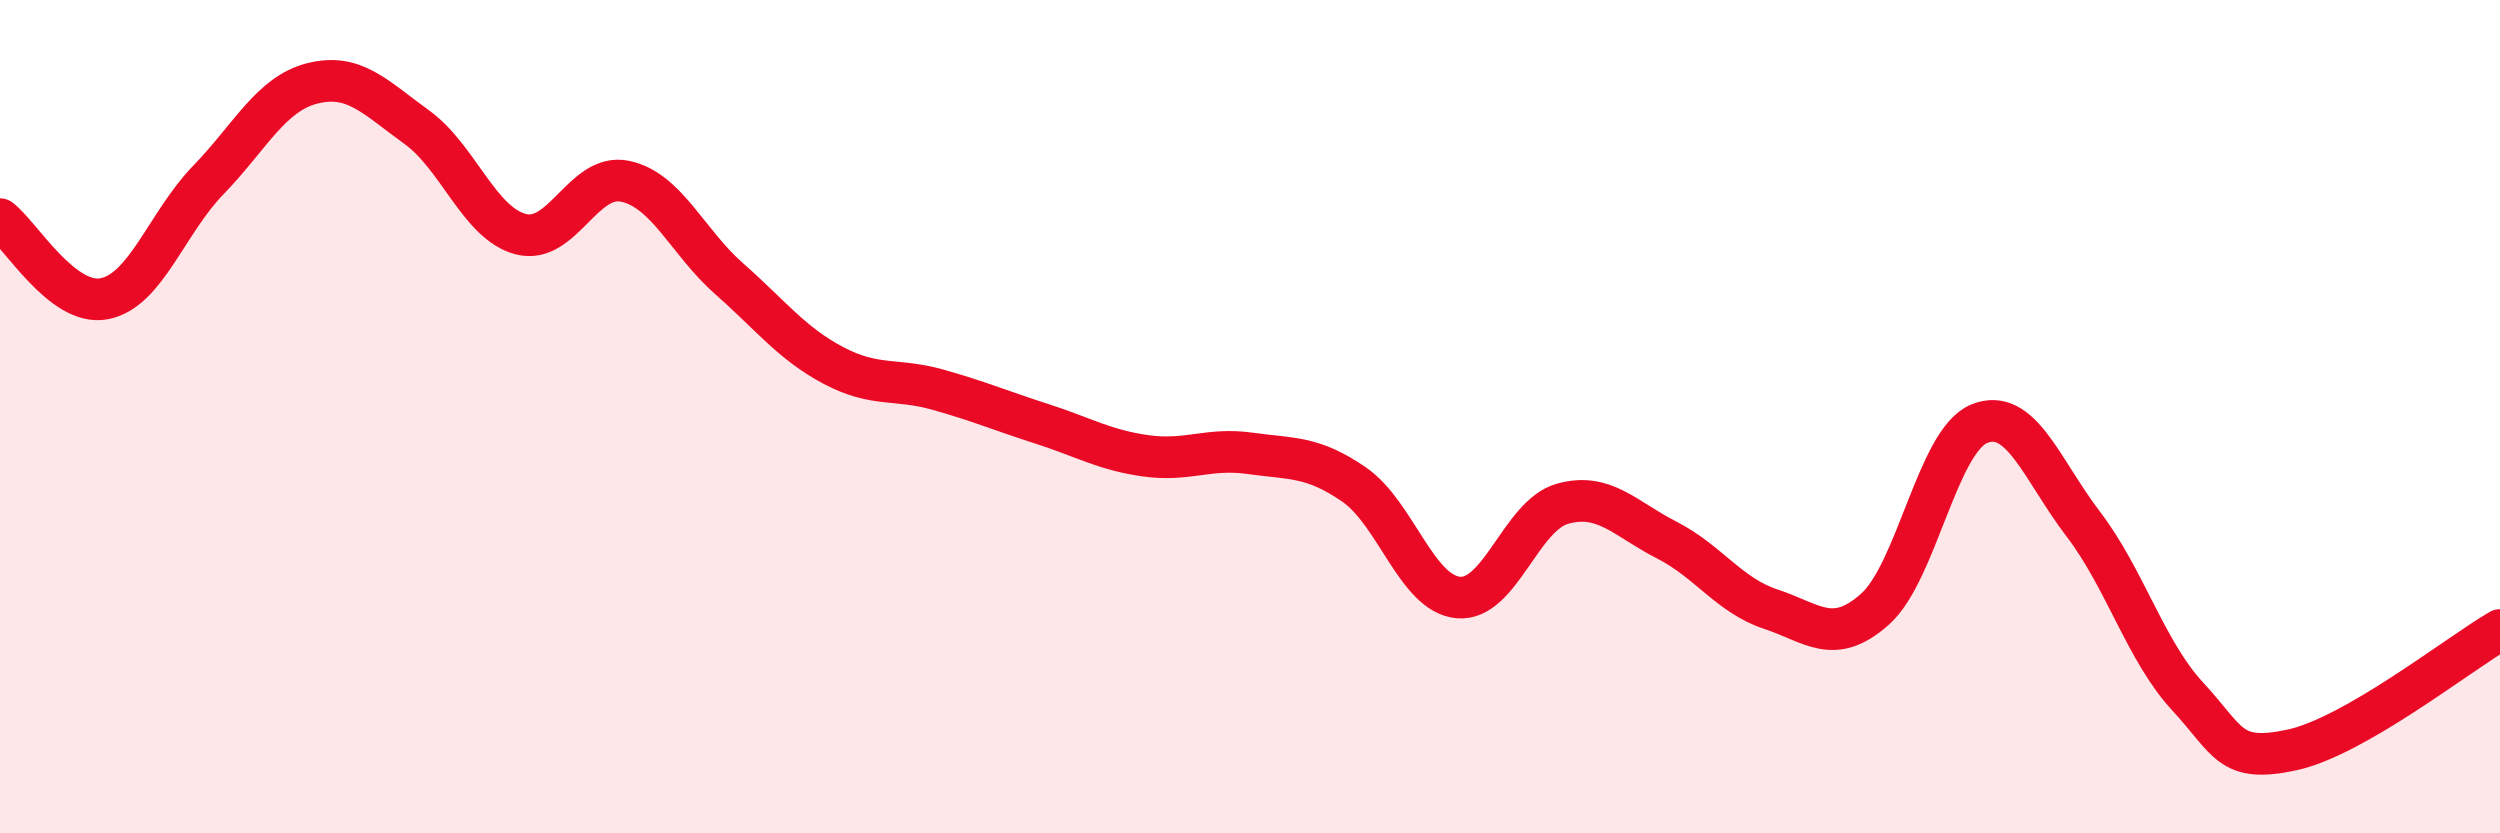
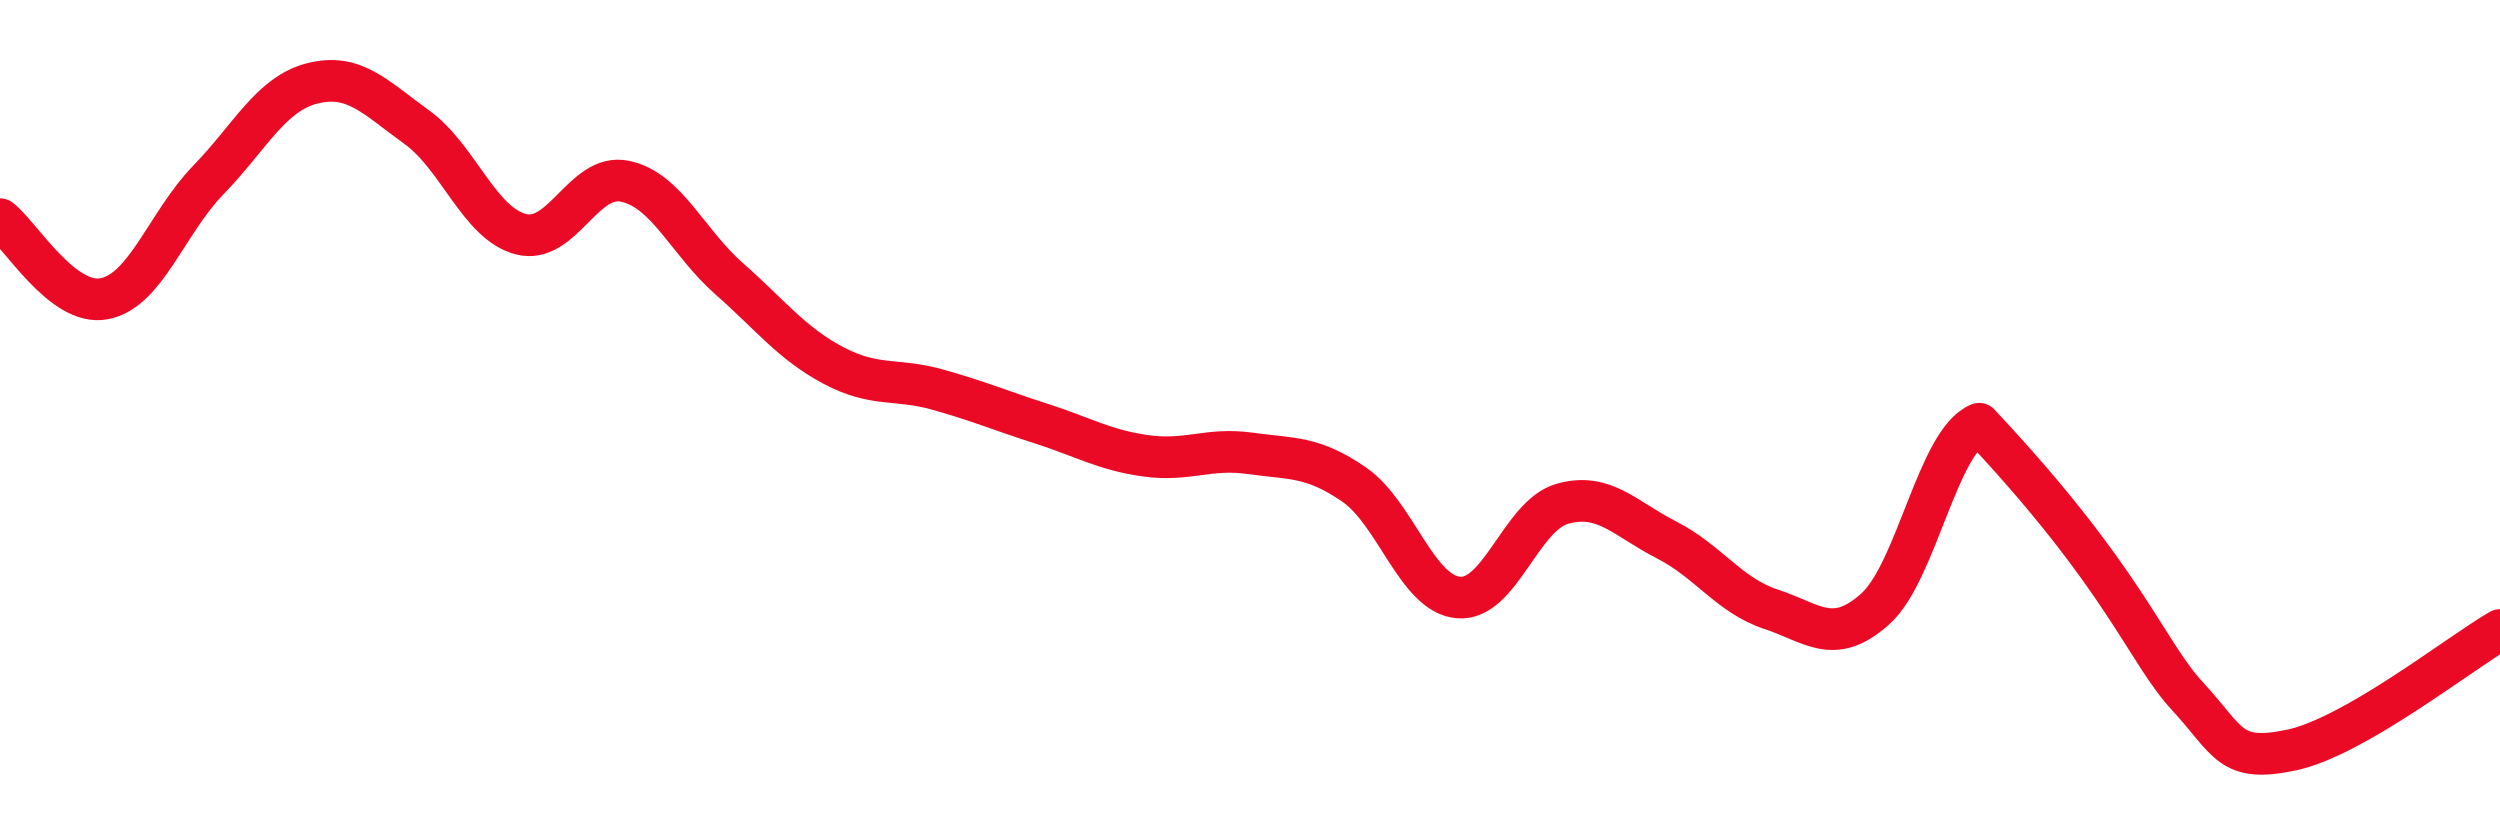
<svg xmlns="http://www.w3.org/2000/svg" width="60" height="20" viewBox="0 0 60 20">
-   <path d="M 0,5.26 C 0.5,5.64 1.5,7.36 2.5,7.17 C 3.5,6.98 4,5.35 5,4.32 C 6,3.29 6.5,2.25 7.5,2 C 8.5,1.75 9,2.33 10,3.05 C 11,3.77 11.5,5.36 12.5,5.62 C 13.5,5.88 14,4.14 15,4.35 C 16,4.56 16.5,5.81 17.5,6.69 C 18.5,7.57 19,8.24 20,8.77 C 21,9.3 21.5,9.07 22.5,9.35 C 23.5,9.63 24,9.85 25,10.17 C 26,10.49 26.5,10.8 27.5,10.94 C 28.5,11.08 29,10.74 30,10.88 C 31,11.02 31.5,10.94 32.5,11.63 C 33.5,12.32 34,14.25 35,14.34 C 36,14.43 36.5,12.37 37.5,12.09 C 38.5,11.81 39,12.45 40,12.96 C 41,13.47 41.5,14.29 42.5,14.62 C 43.5,14.95 44,15.51 45,14.62 C 46,13.73 46.5,10.58 47.5,10.17 C 48.5,9.76 49,11.27 50,12.58 C 51,13.89 51.5,15.63 52.5,16.71 C 53.5,17.79 53.5,18.32 55,18 C 56.5,17.68 59,15.7 60,15.12L60 20L0 20Z" fill="#EB0A25" opacity="0.1" stroke-linecap="round" stroke-linejoin="round" />
-   <path d="M 0,5.26 C 0.5,5.64 1.5,7.36 2.5,7.17 C 3.5,6.98 4,5.35 5,4.32 C 6,3.29 6.5,2.25 7.5,2 C 8.5,1.75 9,2.33 10,3.05 C 11,3.77 11.5,5.36 12.5,5.62 C 13.5,5.88 14,4.14 15,4.35 C 16,4.56 16.5,5.81 17.5,6.69 C 18.5,7.57 19,8.24 20,8.77 C 21,9.3 21.5,9.07 22.5,9.35 C 23.5,9.63 24,9.85 25,10.17 C 26,10.49 26.5,10.8 27.5,10.94 C 28.5,11.08 29,10.74 30,10.88 C 31,11.02 31.5,10.94 32.5,11.63 C 33.5,12.32 34,14.25 35,14.34 C 36,14.43 36.5,12.37 37.5,12.09 C 38.5,11.81 39,12.45 40,12.96 C 41,13.47 41.5,14.29 42.5,14.62 C 43.5,14.95 44,15.51 45,14.62 C 46,13.73 46.5,10.58 47.5,10.17 C 48.5,9.76 49,11.27 50,12.58 C 51,13.89 51.5,15.63 52.5,16.71 C 53.5,17.79 53.5,18.32 55,18 C 56.5,17.68 59,15.7 60,15.12" stroke="#EB0A25" stroke-width="1" fill="none" stroke-linecap="round" stroke-linejoin="round" />
+   <path d="M 0,5.26 C 0.5,5.64 1.5,7.36 2.5,7.17 C 3.5,6.98 4,5.35 5,4.32 C 6,3.29 6.5,2.25 7.5,2 C 8.5,1.75 9,2.33 10,3.05 C 11,3.77 11.5,5.36 12.5,5.62 C 13.5,5.88 14,4.14 15,4.35 C 16,4.56 16.5,5.81 17.5,6.69 C 18.5,7.57 19,8.24 20,8.77 C 21,9.3 21.5,9.07 22.5,9.35 C 23.5,9.63 24,9.85 25,10.17 C 26,10.49 26.5,10.8 27.5,10.94 C 28.5,11.08 29,10.74 30,10.88 C 31,11.02 31.5,10.94 32.5,11.63 C 33.5,12.32 34,14.25 35,14.34 C 36,14.43 36.5,12.37 37.5,12.09 C 38.5,11.81 39,12.45 40,12.96 C 41,13.47 41.5,14.29 42.5,14.62 C 43.5,14.95 44,15.51 45,14.62 C 46,13.73 46.5,10.58 47.5,10.17 C 51,13.89 51.5,15.63 52.5,16.71 C 53.5,17.79 53.5,18.32 55,18 C 56.5,17.68 59,15.7 60,15.12" stroke="#EB0A25" stroke-width="1" fill="none" stroke-linecap="round" stroke-linejoin="round" />
</svg>